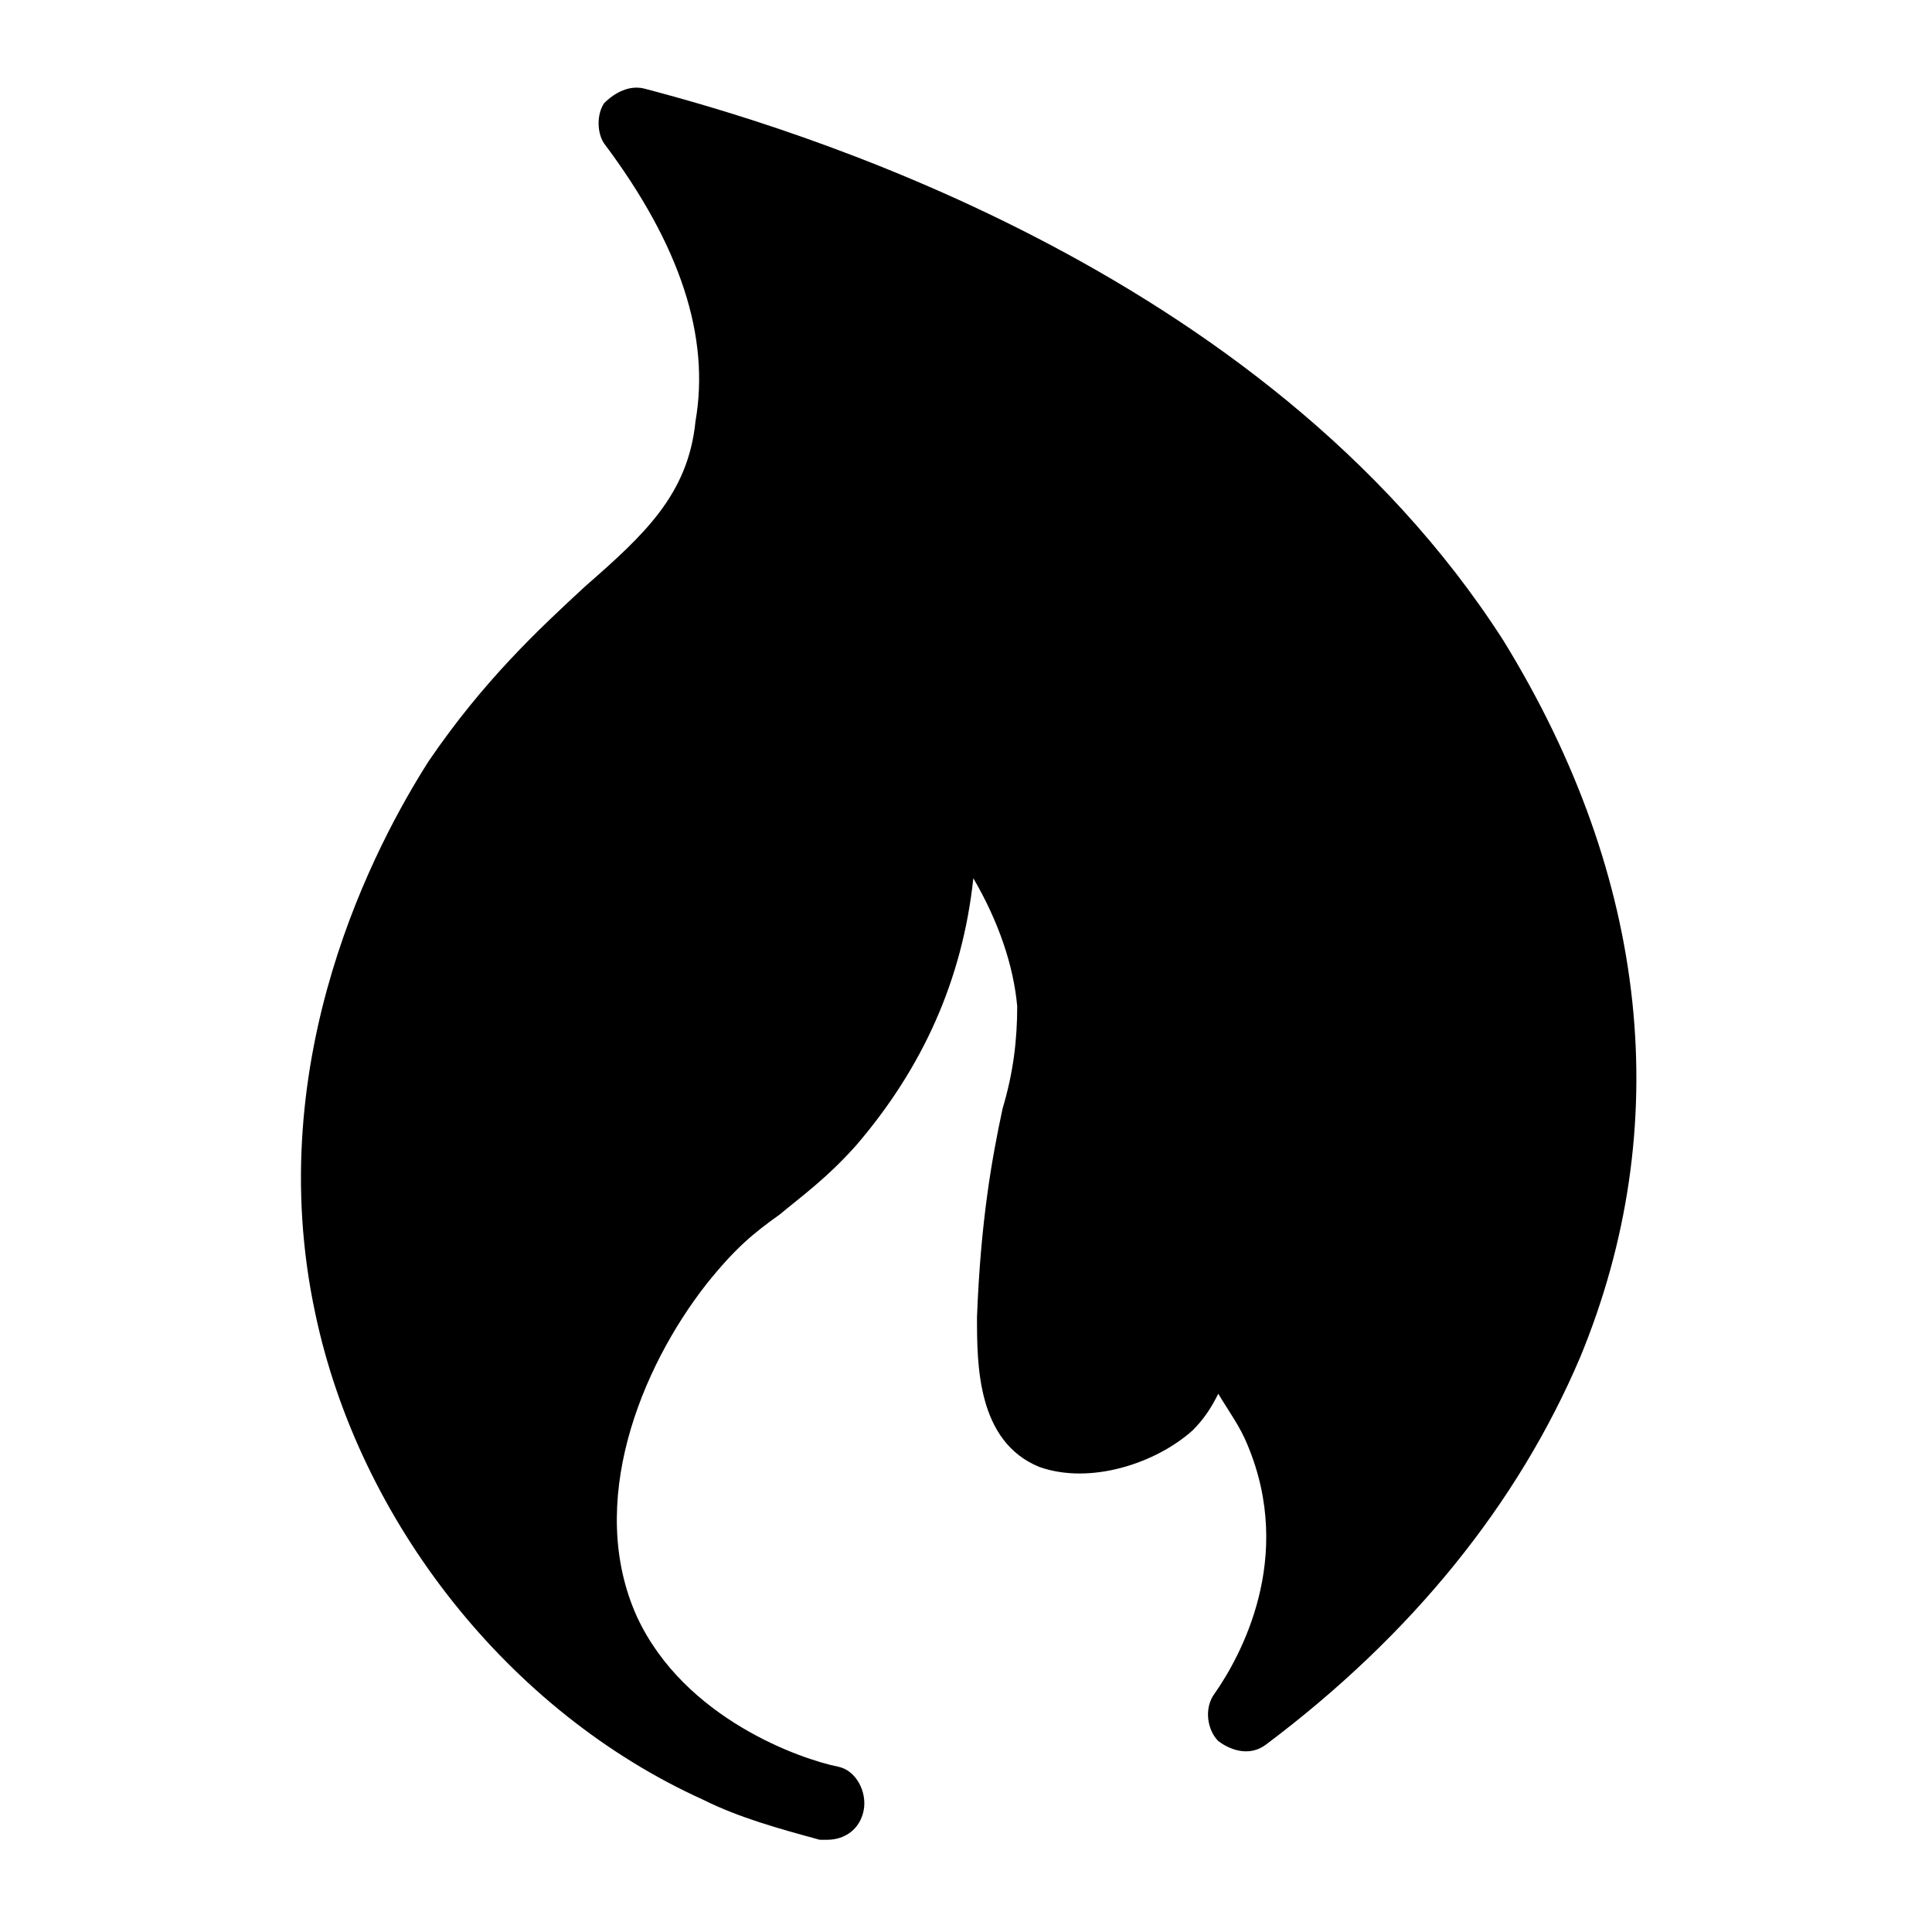
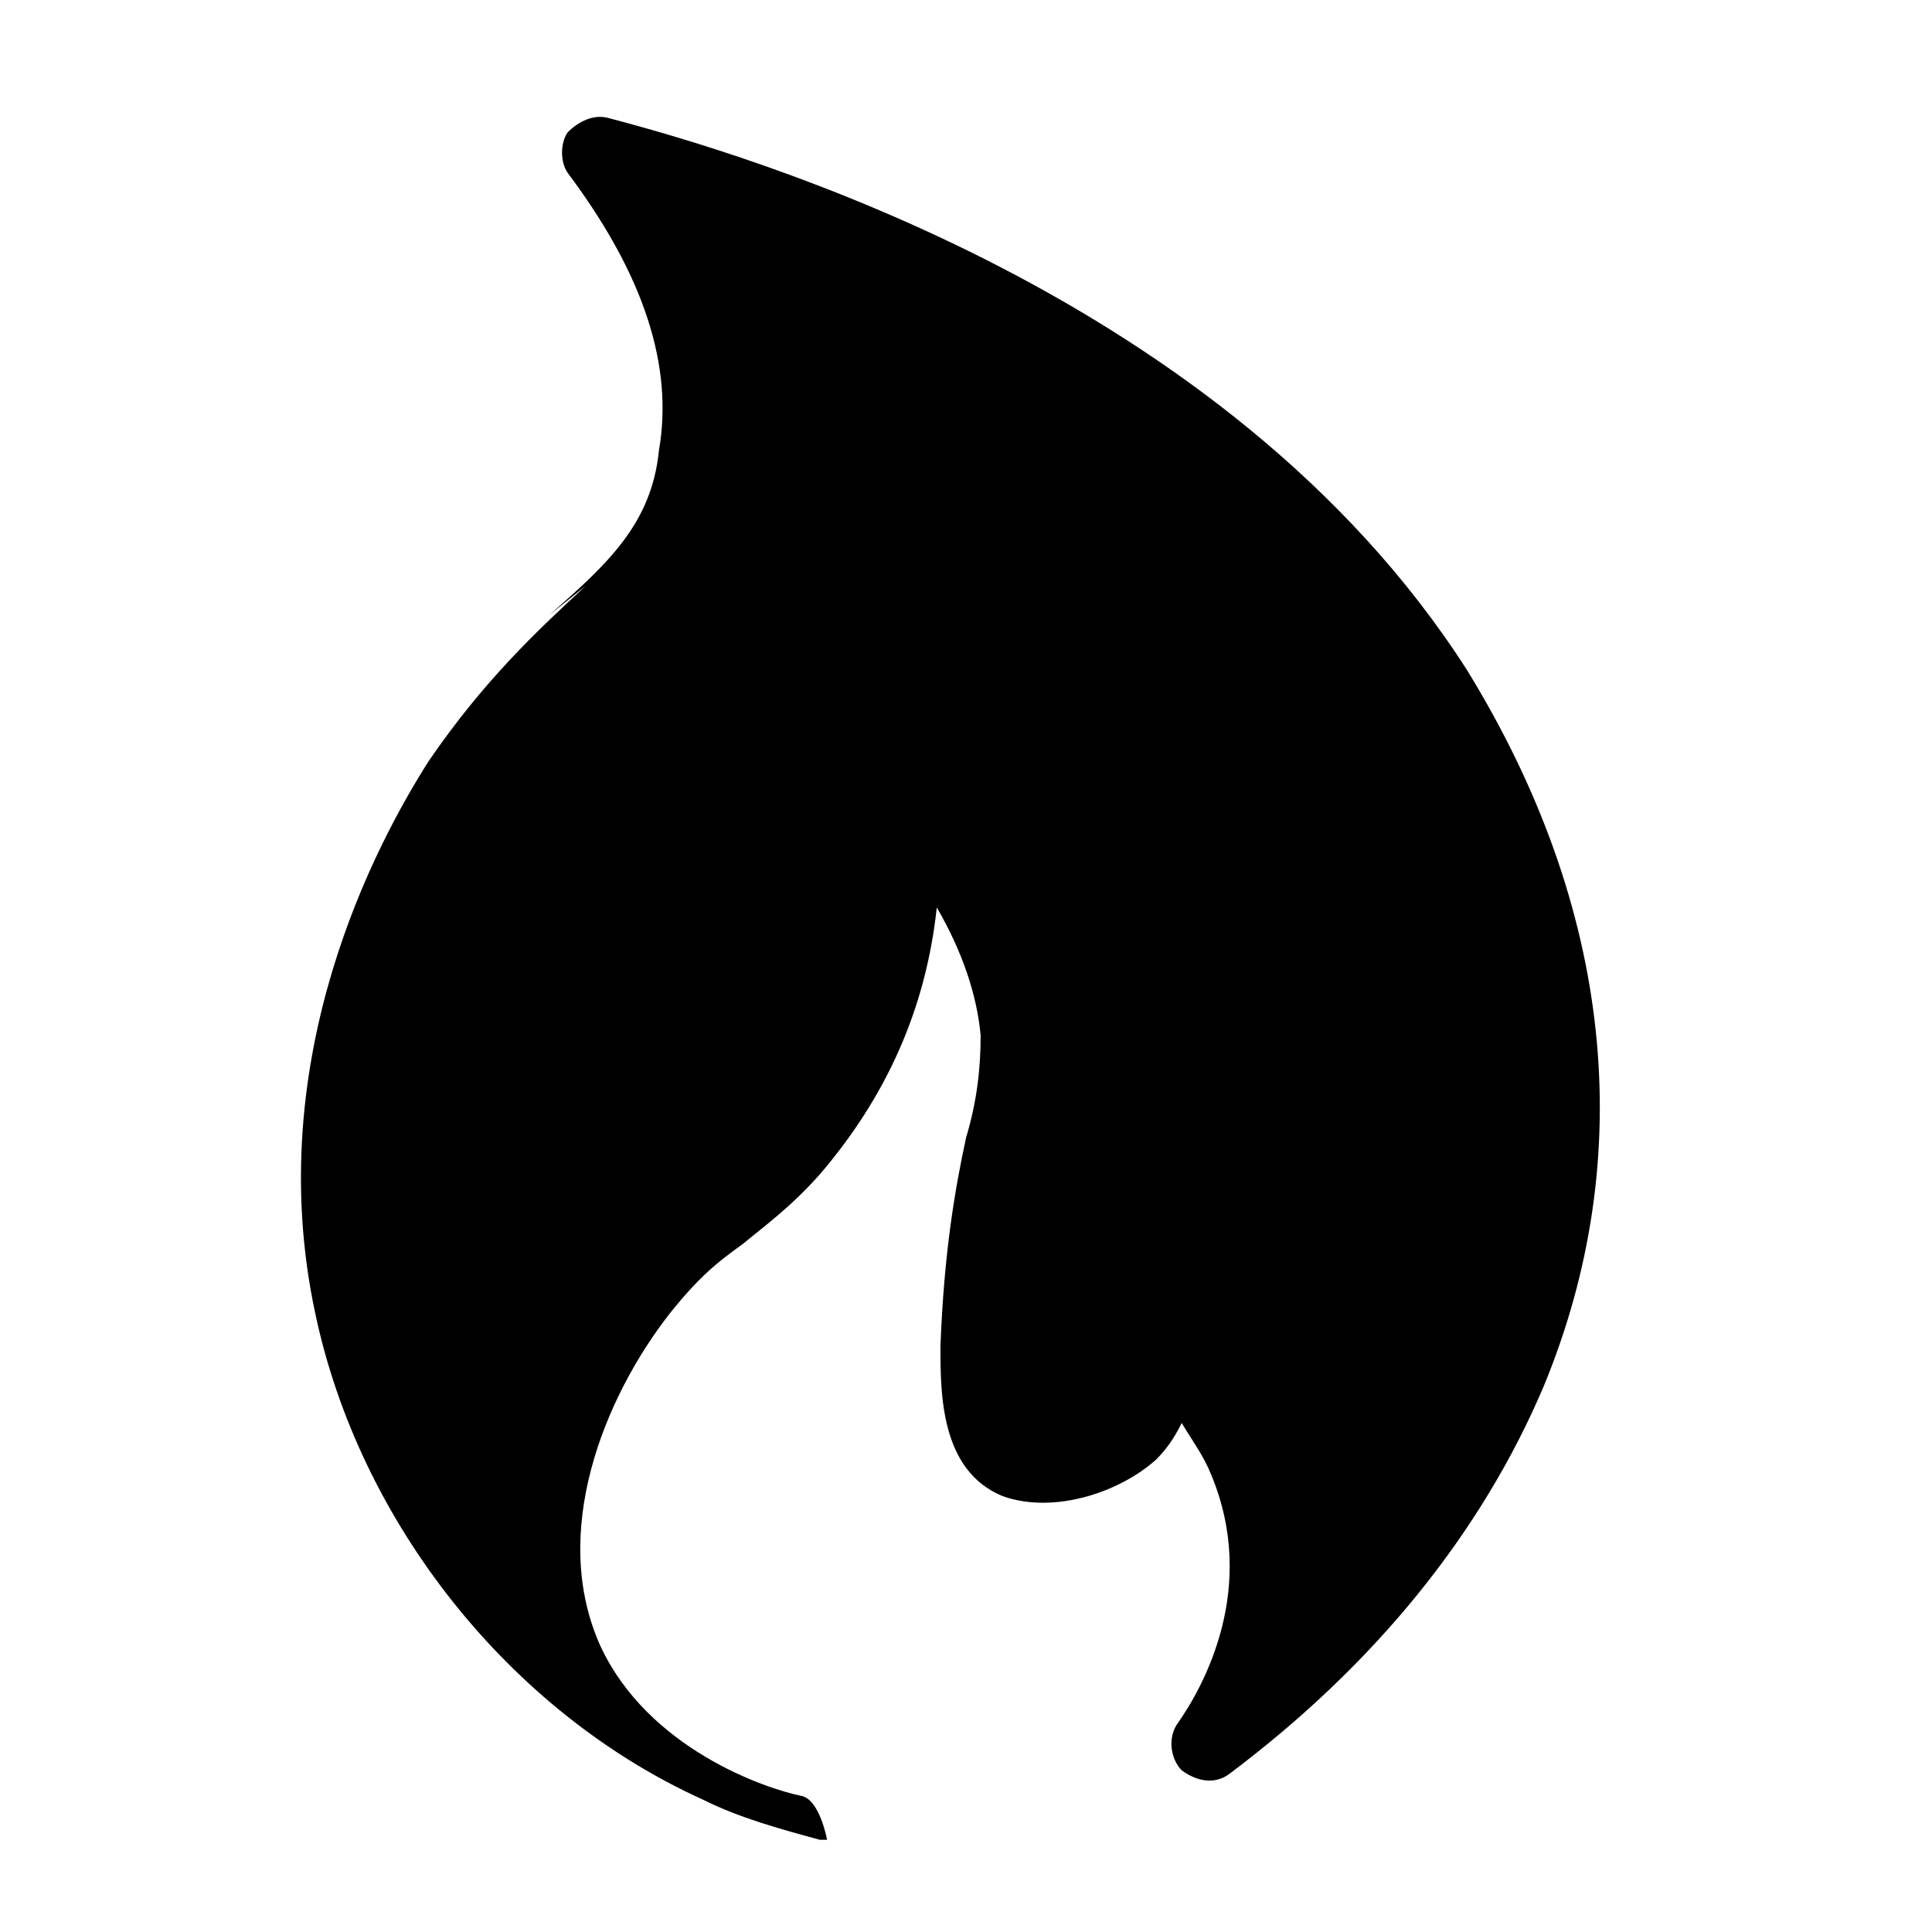
<svg xmlns="http://www.w3.org/2000/svg" fill="#000000" width="800px" height="800px" version="1.1" viewBox="144 144 512 512">
-   <path d="m299.24 299.24c-12.594 11.625-27.129 25.191-41.66 46.504-13.562 21.316-44.566 78.477-30.035 146.3 11.625 55.227 51.352 105.61 102.7 128.86 9.688 4.844 20.348 7.75 31.004 10.656h1.938c4.844 0 8.719-2.906 9.688-7.75s-1.938-10.656-6.781-11.625c-9.688-1.938-40.691-12.594-53.289-39.723-13.562-30.035 0.969-65.883 18.41-88.168 7.75-9.688 12.594-13.562 19.379-18.41 5.812-4.844 12.594-9.688 20.348-18.41 17.441-20.348 28.098-43.598 31.004-70.727 6.781 11.625 10.656 23.254 11.625 33.91 0 8.719-0.969 17.441-3.875 27.129-2.906 13.562-5.812 30.035-6.781 55.227 0 12.594 0 32.941 16.469 39.723 13.562 4.844 31.004-0.969 40.691-9.688 2.906-2.906 4.844-5.812 6.781-9.688 2.906 4.844 5.812 8.719 7.75 13.562 12.594 30.035-1.938 56.195-8.719 65.883-2.906 3.875-1.938 9.688 0.969 12.594 3.875 2.906 8.719 3.875 12.594 0.969 38.754-29.066 66.852-63.945 83.324-102.7 25.191-61.039 18.41-126.92-20.348-189.9-63.945-99.789-190.87-136.61-227.68-146.29-3.875-0.969-7.75 0.969-10.656 3.875-1.938 2.906-1.938 7.75 0 10.656 20.348 27.129 28.098 51.352 24.223 73.633-1.941 19.379-13.566 30.035-29.066 43.602z" />
+   <path d="m299.24 299.24c-12.594 11.625-27.129 25.191-41.66 46.504-13.562 21.316-44.566 78.477-30.035 146.3 11.625 55.227 51.352 105.61 102.7 128.86 9.688 4.844 20.348 7.75 31.004 10.656h1.938s-1.938-10.656-6.781-11.625c-9.688-1.938-40.691-12.594-53.289-39.723-13.562-30.035 0.969-65.883 18.41-88.168 7.75-9.688 12.594-13.562 19.379-18.41 5.812-4.844 12.594-9.688 20.348-18.41 17.441-20.348 28.098-43.598 31.004-70.727 6.781 11.625 10.656 23.254 11.625 33.91 0 8.719-0.969 17.441-3.875 27.129-2.906 13.562-5.812 30.035-6.781 55.227 0 12.594 0 32.941 16.469 39.723 13.562 4.844 31.004-0.969 40.691-9.688 2.906-2.906 4.844-5.812 6.781-9.688 2.906 4.844 5.812 8.719 7.75 13.562 12.594 30.035-1.938 56.195-8.719 65.883-2.906 3.875-1.938 9.688 0.969 12.594 3.875 2.906 8.719 3.875 12.594 0.969 38.754-29.066 66.852-63.945 83.324-102.7 25.191-61.039 18.41-126.92-20.348-189.9-63.945-99.789-190.87-136.61-227.68-146.29-3.875-0.969-7.75 0.969-10.656 3.875-1.938 2.906-1.938 7.75 0 10.656 20.348 27.129 28.098 51.352 24.223 73.633-1.941 19.379-13.566 30.035-29.066 43.602z" />
</svg>